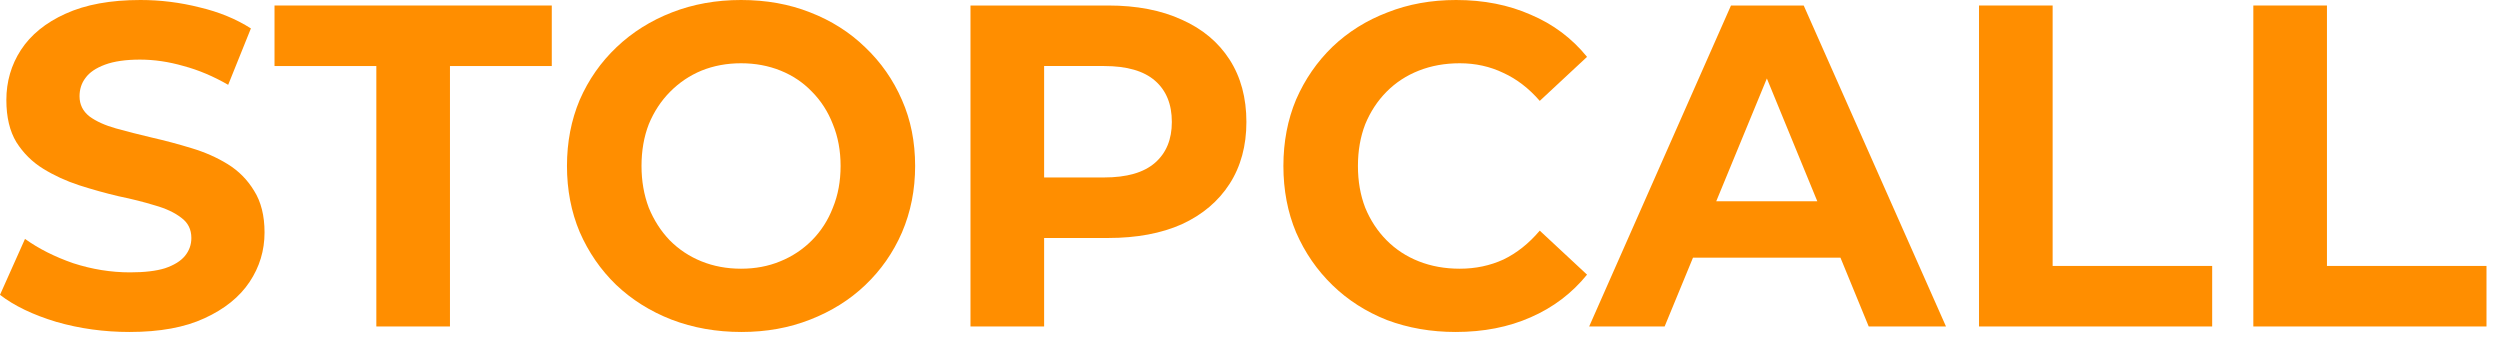
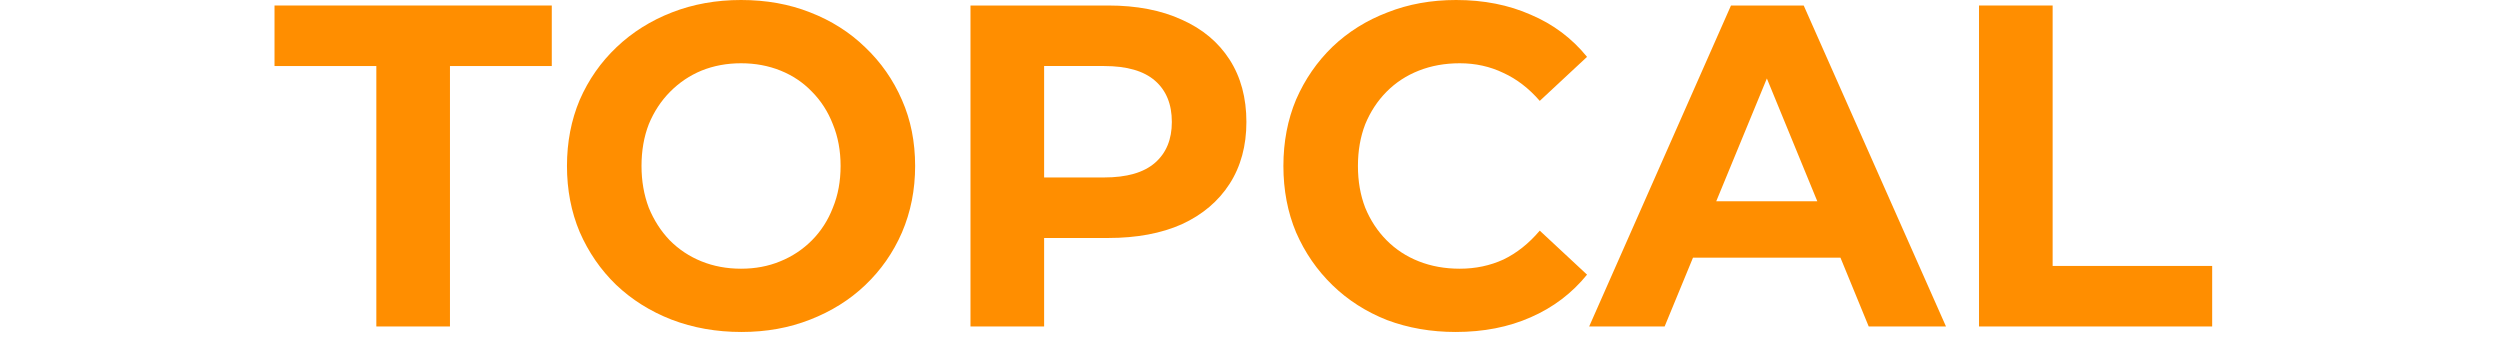
<svg xmlns="http://www.w3.org/2000/svg" width="114" height="16" viewBox="0 0 114 16" fill="none">
  <g clip-path="url(#clip0_763_426)">
-     <path d="M102.752 14.887V0.251H106.109V12.127H113.384V14.887H102.752Z" fill="#FF8E00" />
    <path d="M90.243 14.887V0.251H93.6V12.127H100.875V14.887H90.243Z" fill="#FF8E00" />
    <path d="M72.466 14.887L78.933 0.251H82.249L88.737 14.887H85.213L79.907 1.965H81.234L75.907 14.887H72.466ZM75.7 11.751L76.591 9.179H84.053L84.965 11.751H75.7Z" fill="#FF8E00" />
    <path d="M66.379 15.138C65.259 15.138 64.216 14.957 63.249 14.595C62.295 14.218 61.466 13.688 60.762 13.005C60.057 12.322 59.504 11.521 59.103 10.601C58.717 9.681 58.523 8.67 58.523 7.569C58.523 6.468 58.717 5.457 59.103 4.537C59.504 3.617 60.057 2.816 60.762 2.133C61.48 1.45 62.316 0.927 63.27 0.565C64.223 0.188 65.266 3.05176e-05 66.399 3.05176e-05C67.657 3.05176e-05 68.79 0.223 69.799 0.669C70.821 1.101 71.678 1.742 72.369 2.593L70.213 4.6C69.716 4.028 69.163 3.603 68.555 3.325C67.947 3.032 67.284 2.885 66.565 2.885C65.888 2.885 65.266 2.997 64.7 3.22C64.133 3.443 63.643 3.764 63.228 4.182C62.814 4.6 62.489 5.095 62.254 5.666C62.033 6.238 61.922 6.872 61.922 7.569C61.922 8.266 62.033 8.9 62.254 9.472C62.489 10.043 62.814 10.538 63.228 10.956C63.643 11.374 64.133 11.695 64.7 11.918C65.266 12.141 65.888 12.253 66.565 12.253C67.284 12.253 67.947 12.113 68.555 11.835C69.163 11.542 69.716 11.103 70.213 10.517L72.369 12.524C71.678 13.375 70.821 14.023 69.799 14.469C68.79 14.915 67.65 15.138 66.379 15.138Z" fill="#FF8E00" />
    <path d="M44.254 14.887V0.251H50.534C51.833 0.251 52.953 0.467 53.892 0.899C54.832 1.317 55.557 1.924 56.069 2.718C56.58 3.513 56.836 4.461 56.836 5.562C56.836 6.649 56.58 7.59 56.069 8.385C55.557 9.179 54.832 9.792 53.892 10.225C52.953 10.643 51.833 10.852 50.534 10.852H46.12L47.612 9.325V14.887H44.254ZM47.612 9.702L46.12 8.092H50.348C51.384 8.092 52.158 7.869 52.669 7.423C53.181 6.977 53.436 6.356 53.436 5.562C53.436 4.753 53.181 4.126 52.669 3.68C52.158 3.234 51.384 3.011 50.348 3.011H46.12L47.612 1.401V9.702Z" fill="#FF8E00" />
    <path d="M33.813 15.138C32.666 15.138 31.602 14.95 30.621 14.574C29.654 14.197 28.811 13.668 28.092 12.985C27.387 12.302 26.835 11.5 26.434 10.58C26.047 9.66 25.854 8.656 25.854 7.569C25.854 6.482 26.047 5.478 26.434 4.558C26.835 3.638 27.394 2.837 28.113 2.154C28.831 1.471 29.674 0.941 30.642 0.565C31.609 0.188 32.659 3.05176e-05 33.792 3.05176e-05C34.939 3.05176e-05 35.989 0.188 36.943 0.565C37.91 0.941 38.746 1.471 39.45 2.154C40.169 2.837 40.729 3.638 41.129 4.558C41.53 5.464 41.73 6.468 41.73 7.569C41.73 8.656 41.53 9.667 41.129 10.601C40.729 11.521 40.169 12.322 39.45 13.005C38.746 13.675 37.91 14.197 36.943 14.574C35.989 14.95 34.946 15.138 33.813 15.138ZM33.792 12.253C34.441 12.253 35.036 12.141 35.575 11.918C36.127 11.695 36.611 11.374 37.026 10.956C37.44 10.538 37.758 10.043 37.979 9.472C38.214 8.9 38.331 8.266 38.331 7.569C38.331 6.872 38.214 6.238 37.979 5.666C37.758 5.095 37.44 4.6 37.026 4.182C36.625 3.764 36.148 3.443 35.595 3.22C35.043 2.997 34.441 2.885 33.792 2.885C33.143 2.885 32.541 2.997 31.989 3.22C31.45 3.443 30.973 3.764 30.559 4.182C30.144 4.6 29.819 5.095 29.584 5.666C29.363 6.238 29.253 6.872 29.253 7.569C29.253 8.252 29.363 8.886 29.584 9.472C29.819 10.043 30.137 10.538 30.538 10.956C30.952 11.374 31.436 11.695 31.989 11.918C32.541 12.141 33.143 12.253 33.792 12.253Z" fill="#FF8E00" />
    <path d="M17.161 14.887V3.011H12.518V0.251H25.161V3.011H20.518V14.887H17.161Z" fill="#FF8E00" />
-     <path d="M5.907 15.138C4.747 15.138 3.634 14.985 2.57 14.678C1.506 14.357 0.649 13.946 0 13.444L1.14 10.894C1.762 11.34 2.494 11.709 3.337 12.002C4.194 12.28 5.057 12.42 5.928 12.42C6.591 12.42 7.123 12.357 7.524 12.232C7.938 12.092 8.242 11.904 8.436 11.667C8.629 11.43 8.726 11.158 8.726 10.852C8.726 10.461 8.574 10.155 8.27 9.932C7.966 9.695 7.565 9.507 7.068 9.367C6.571 9.214 6.018 9.074 5.41 8.949C4.816 8.81 4.215 8.642 3.607 8.447C3.012 8.252 2.467 8.001 1.969 7.694C1.472 7.388 1.064 6.984 0.746 6.482C0.442 5.98 0.29 5.339 0.29 4.558C0.29 3.722 0.511 2.962 0.953 2.279C1.409 1.582 2.087 1.032 2.985 0.627C3.897 0.209 5.037 0 6.405 0C7.317 0 8.215 0.112 9.099 0.335C9.984 0.544 10.764 0.864 11.441 1.296L10.405 3.868C9.728 3.478 9.051 3.192 8.374 3.011C7.697 2.816 7.033 2.718 6.384 2.718C5.735 2.718 5.203 2.795 4.788 2.948C4.373 3.102 4.076 3.304 3.897 3.555C3.717 3.791 3.627 4.07 3.627 4.391C3.627 4.767 3.779 5.074 4.083 5.311C4.387 5.534 4.788 5.715 5.285 5.855C5.783 5.994 6.329 6.133 6.923 6.273C7.531 6.412 8.132 6.572 8.726 6.754C9.334 6.935 9.887 7.179 10.384 7.485C10.882 7.792 11.282 8.196 11.586 8.698C11.904 9.2 12.063 9.834 12.063 10.601C12.063 11.423 11.835 12.176 11.379 12.859C10.923 13.542 10.239 14.093 9.327 14.511C8.429 14.929 7.289 15.138 5.907 15.138Z" fill="#FF8E00" />
  </g>
  <defs>
    <clipPath id="clip0_763_426">
      <rect width="114" height="16" fill="white" />
    </clipPath>
  </defs>
</svg>